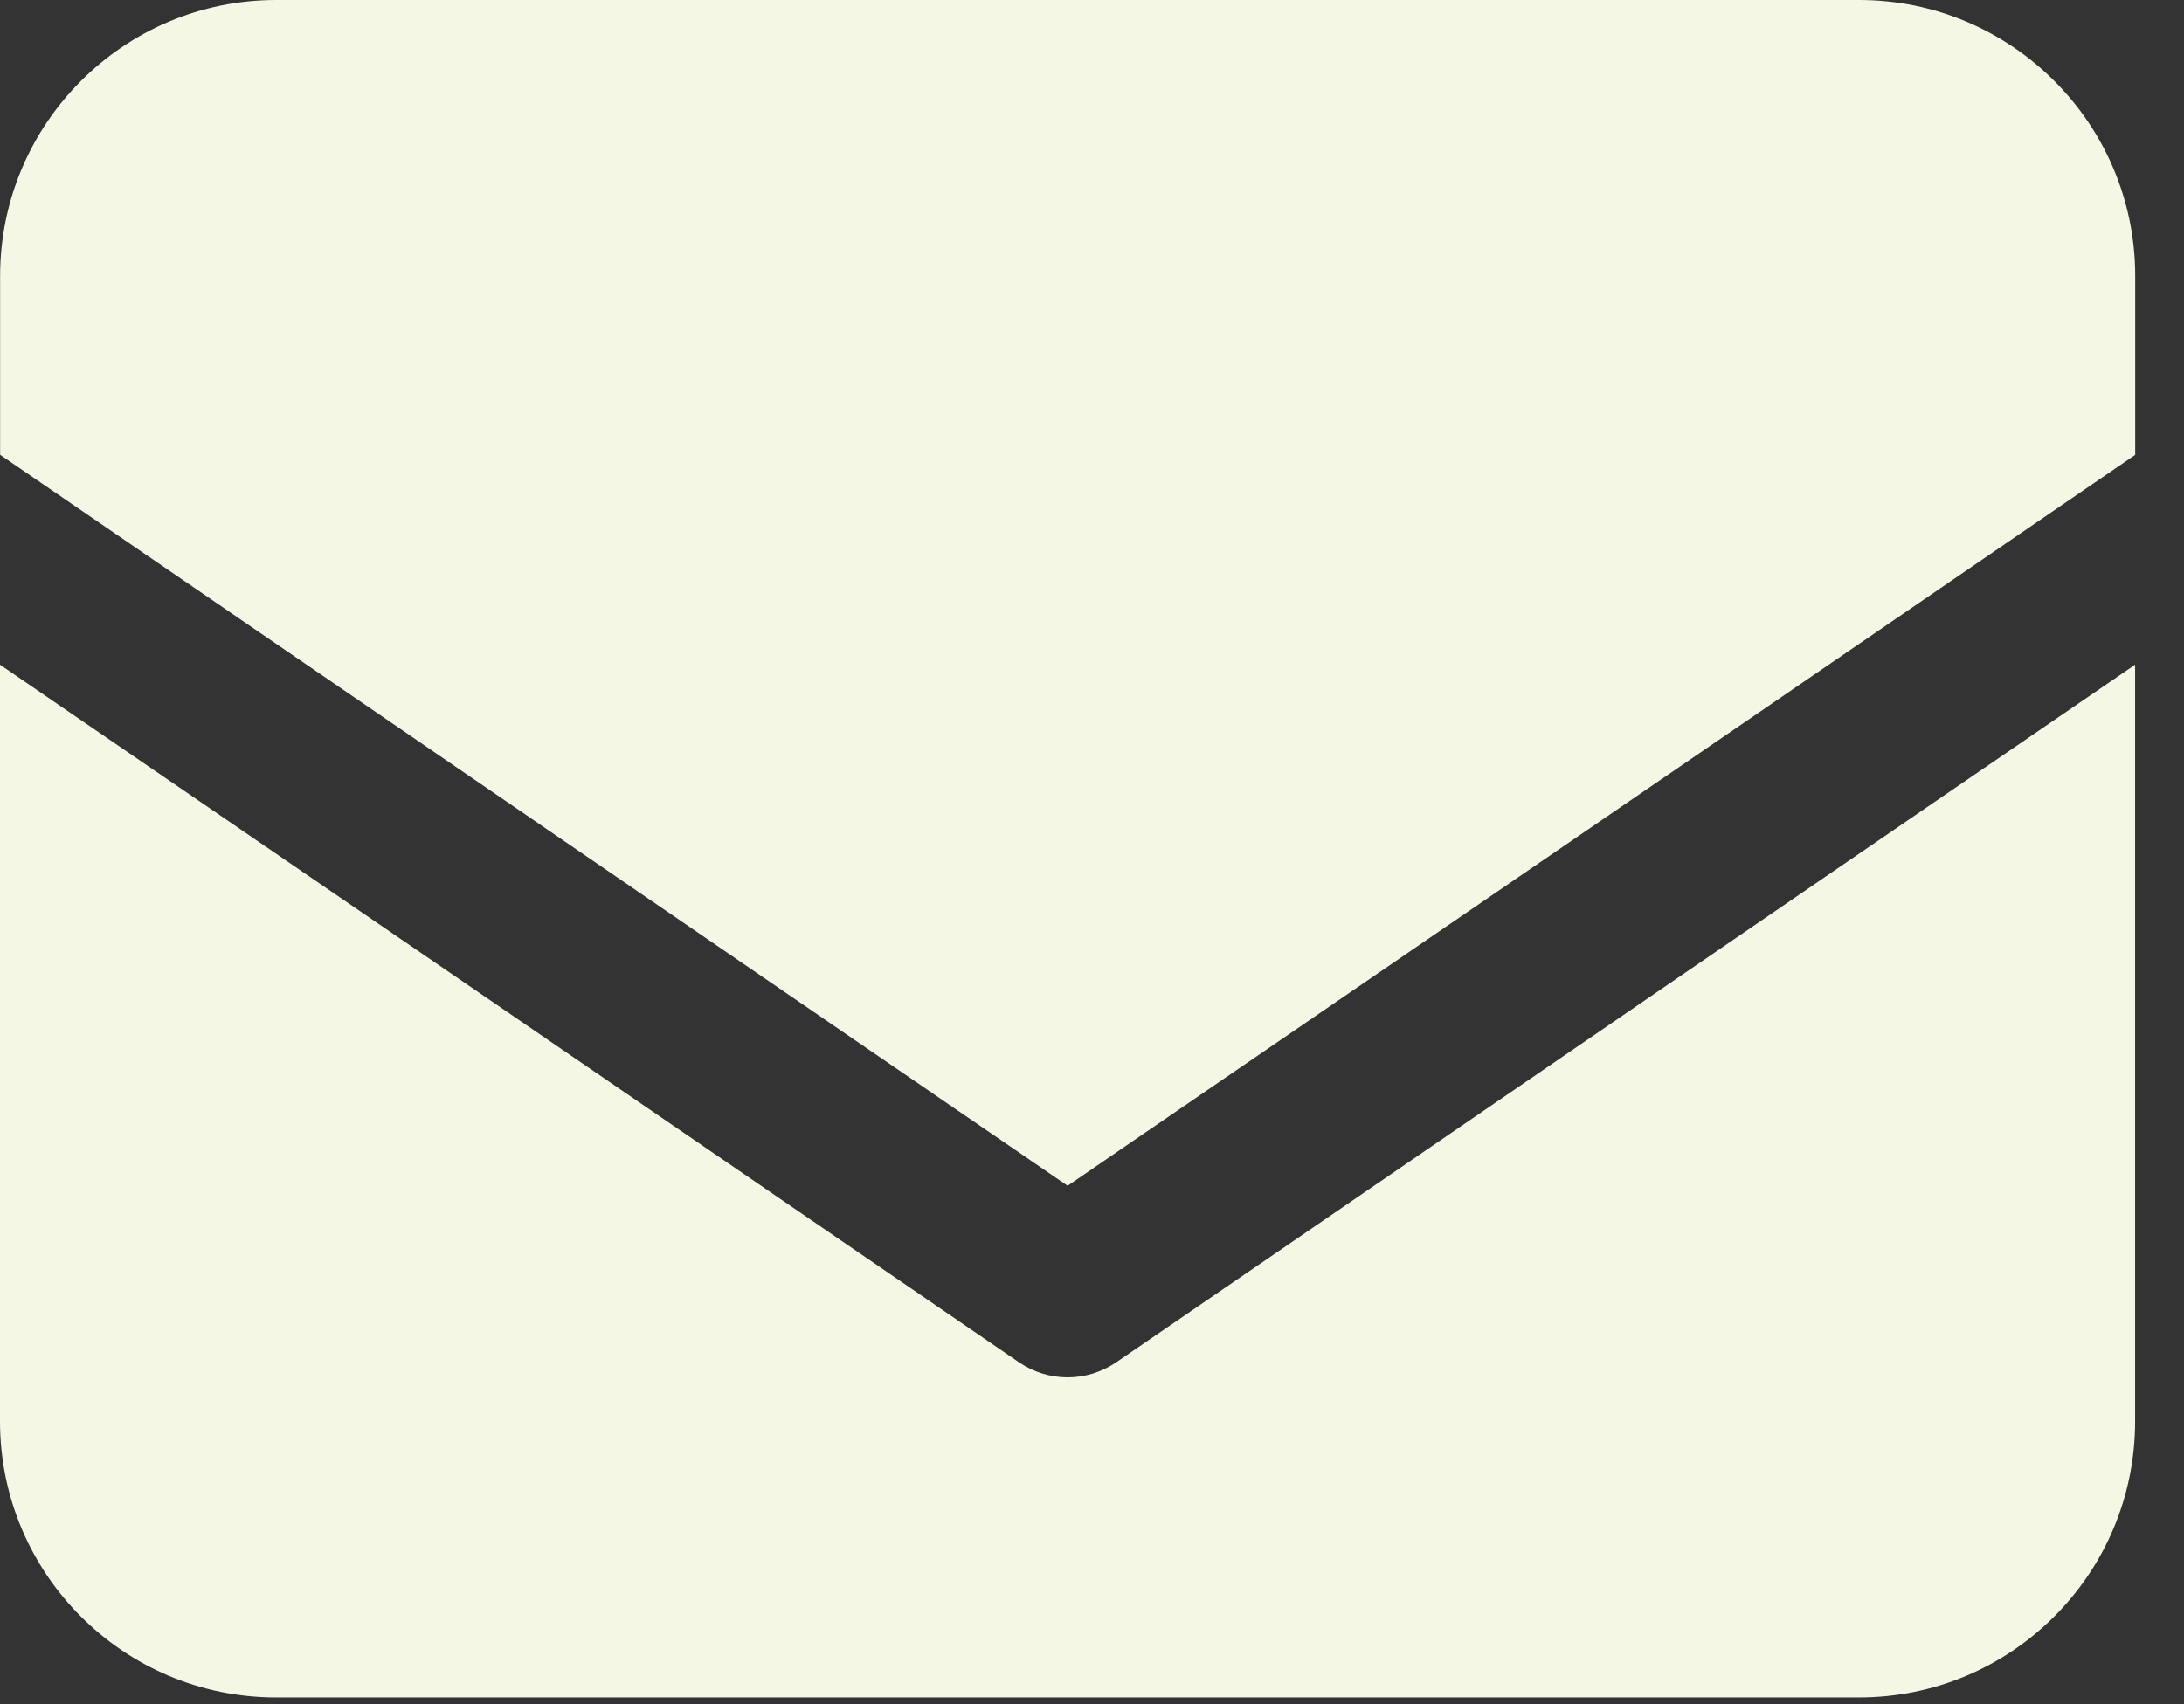
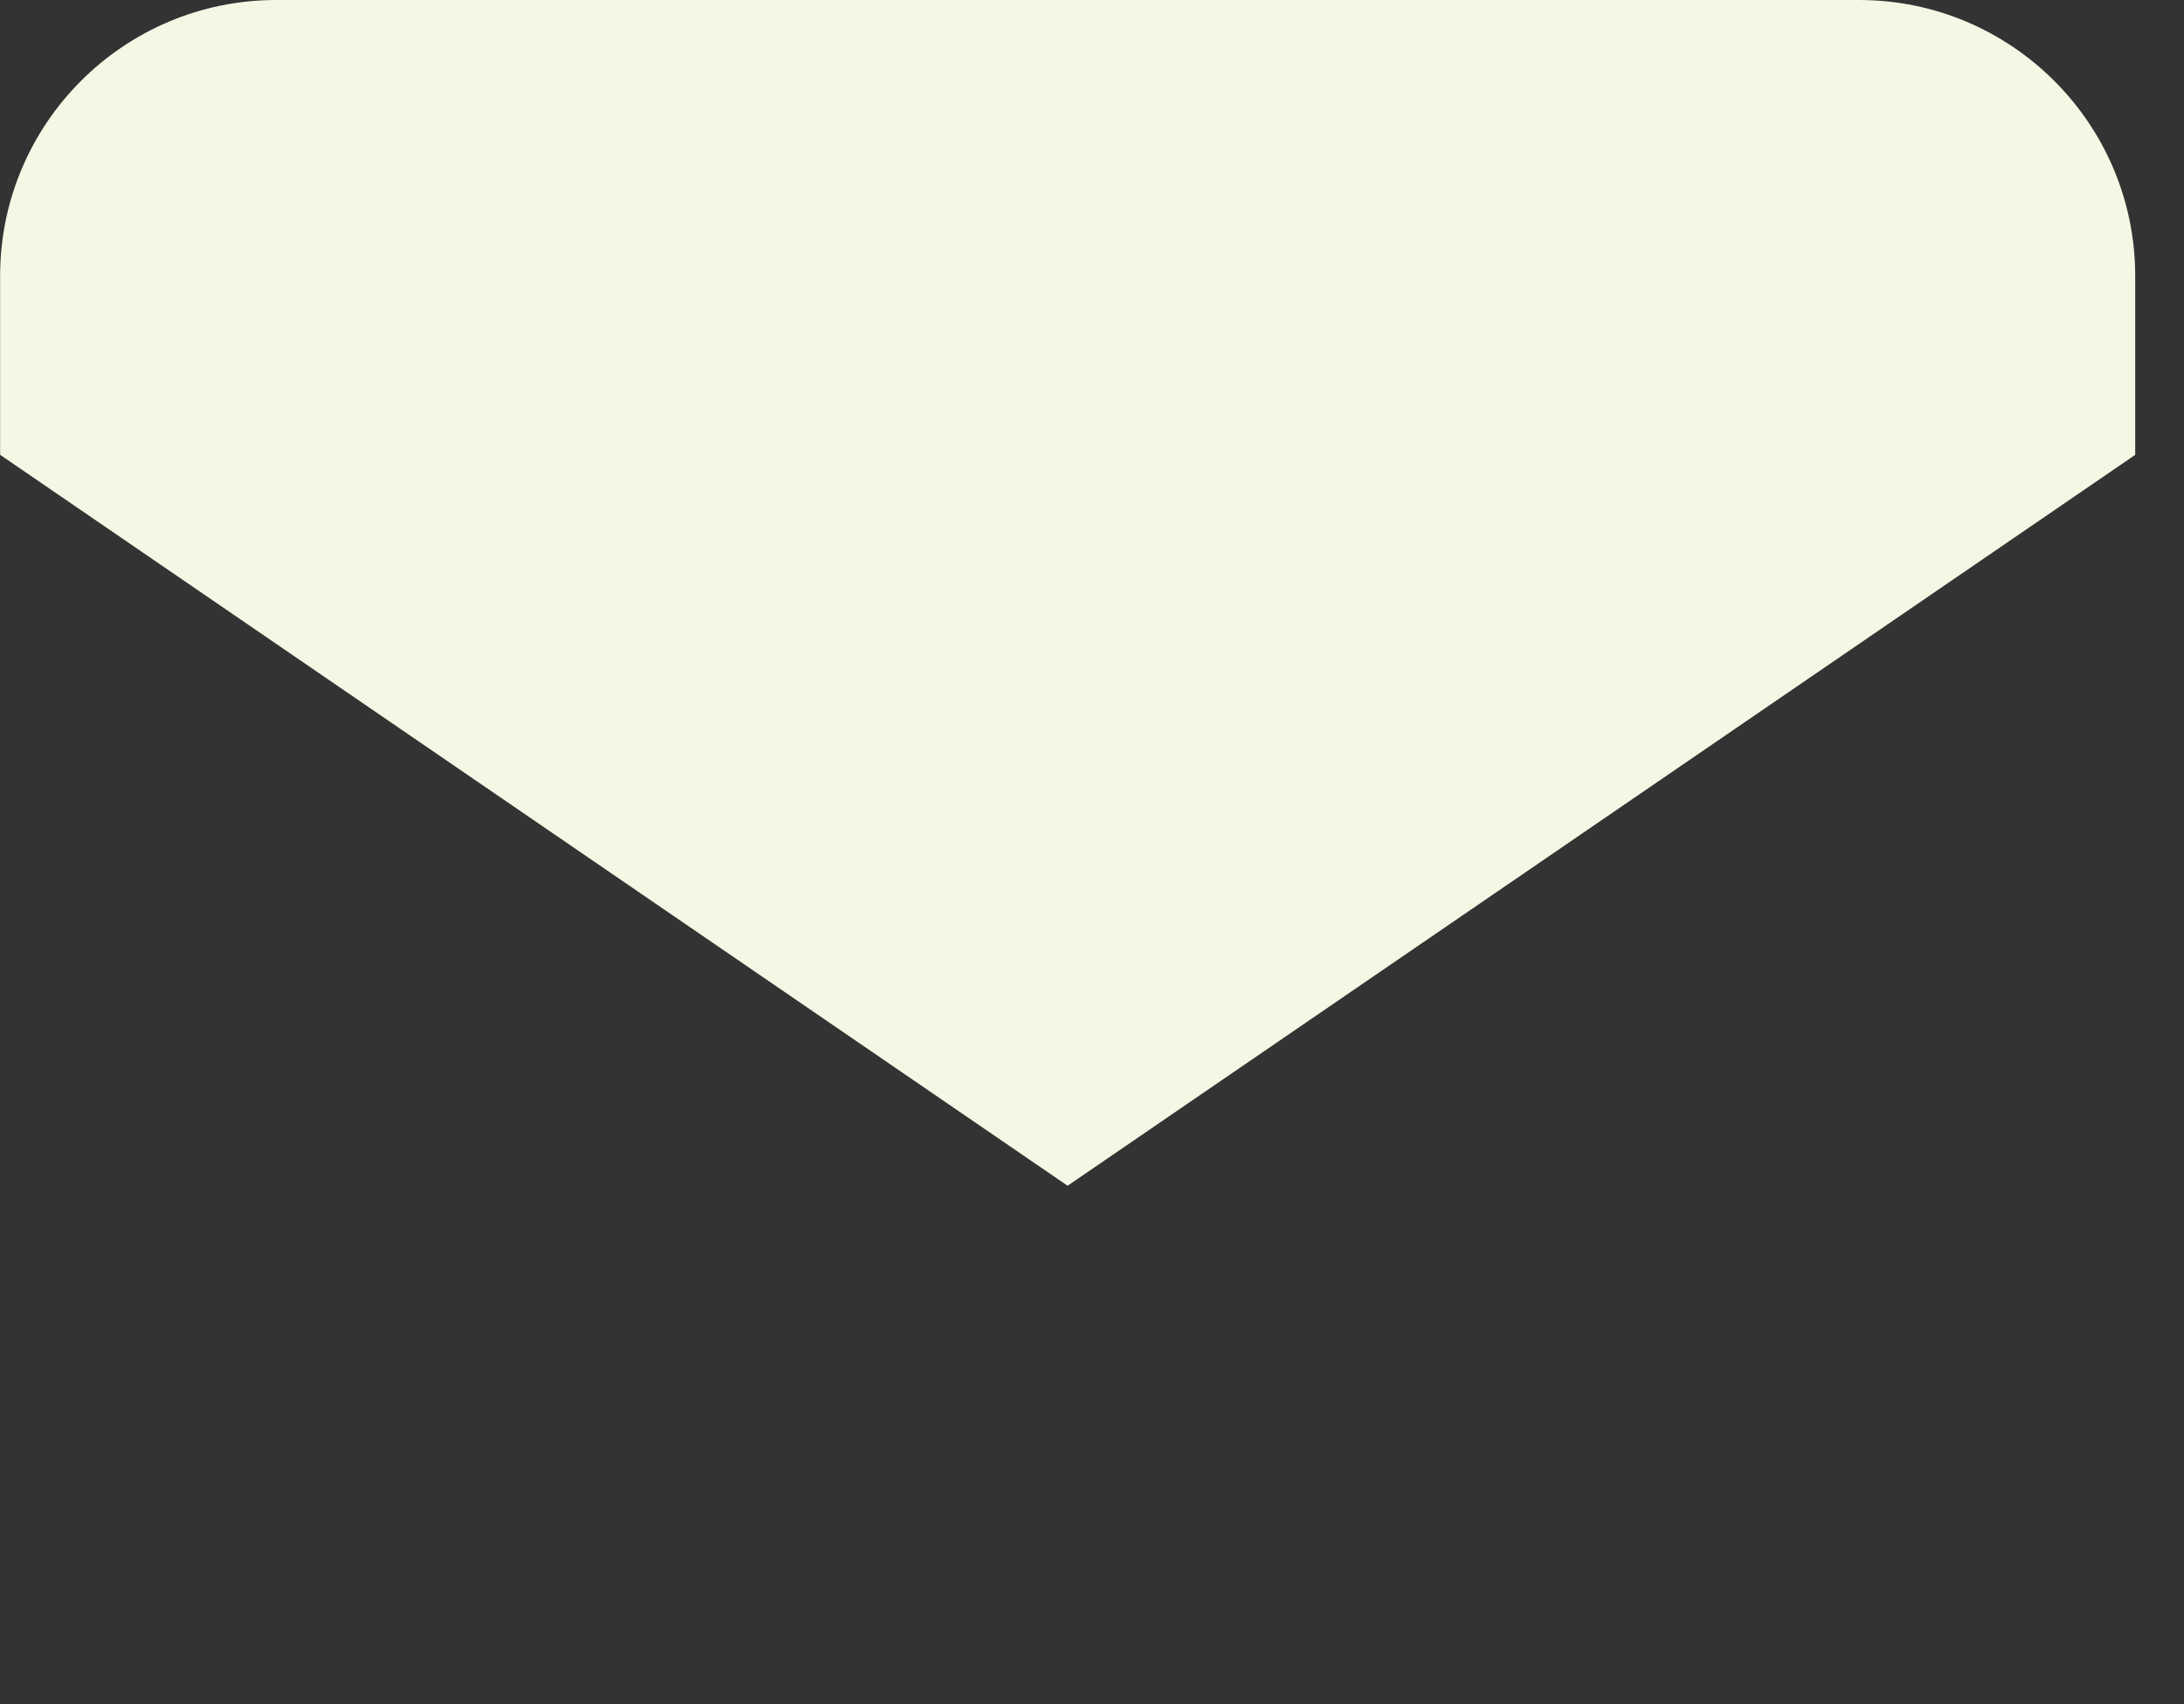
<svg xmlns="http://www.w3.org/2000/svg" fill="none" height="32" viewBox="0 0 41 32" width="41">
  <rect x="0" y="0" width="41" height="32" fill="#333333" stroke="none" />
  <g fill="#f3f7e3">
    <path d="m20.042 22.265 20.042-13.724v-3.358c0-2.859-2.322-5.183-5.184-5.183h-29.714c-2.862 0-5.184 2.322-5.184 5.183v3.357z" />
-     <path d="m20.961 25.576c-.278.191-.597.287-.919.287s-.641-.096-.919-.287l-19.123-13.095v14.208c0 2.862 2.322 5.184 5.184 5.184h29.714c2.862 0 5.184-2.322 5.184-5.184v-14.208z" />
  </g>
</svg>